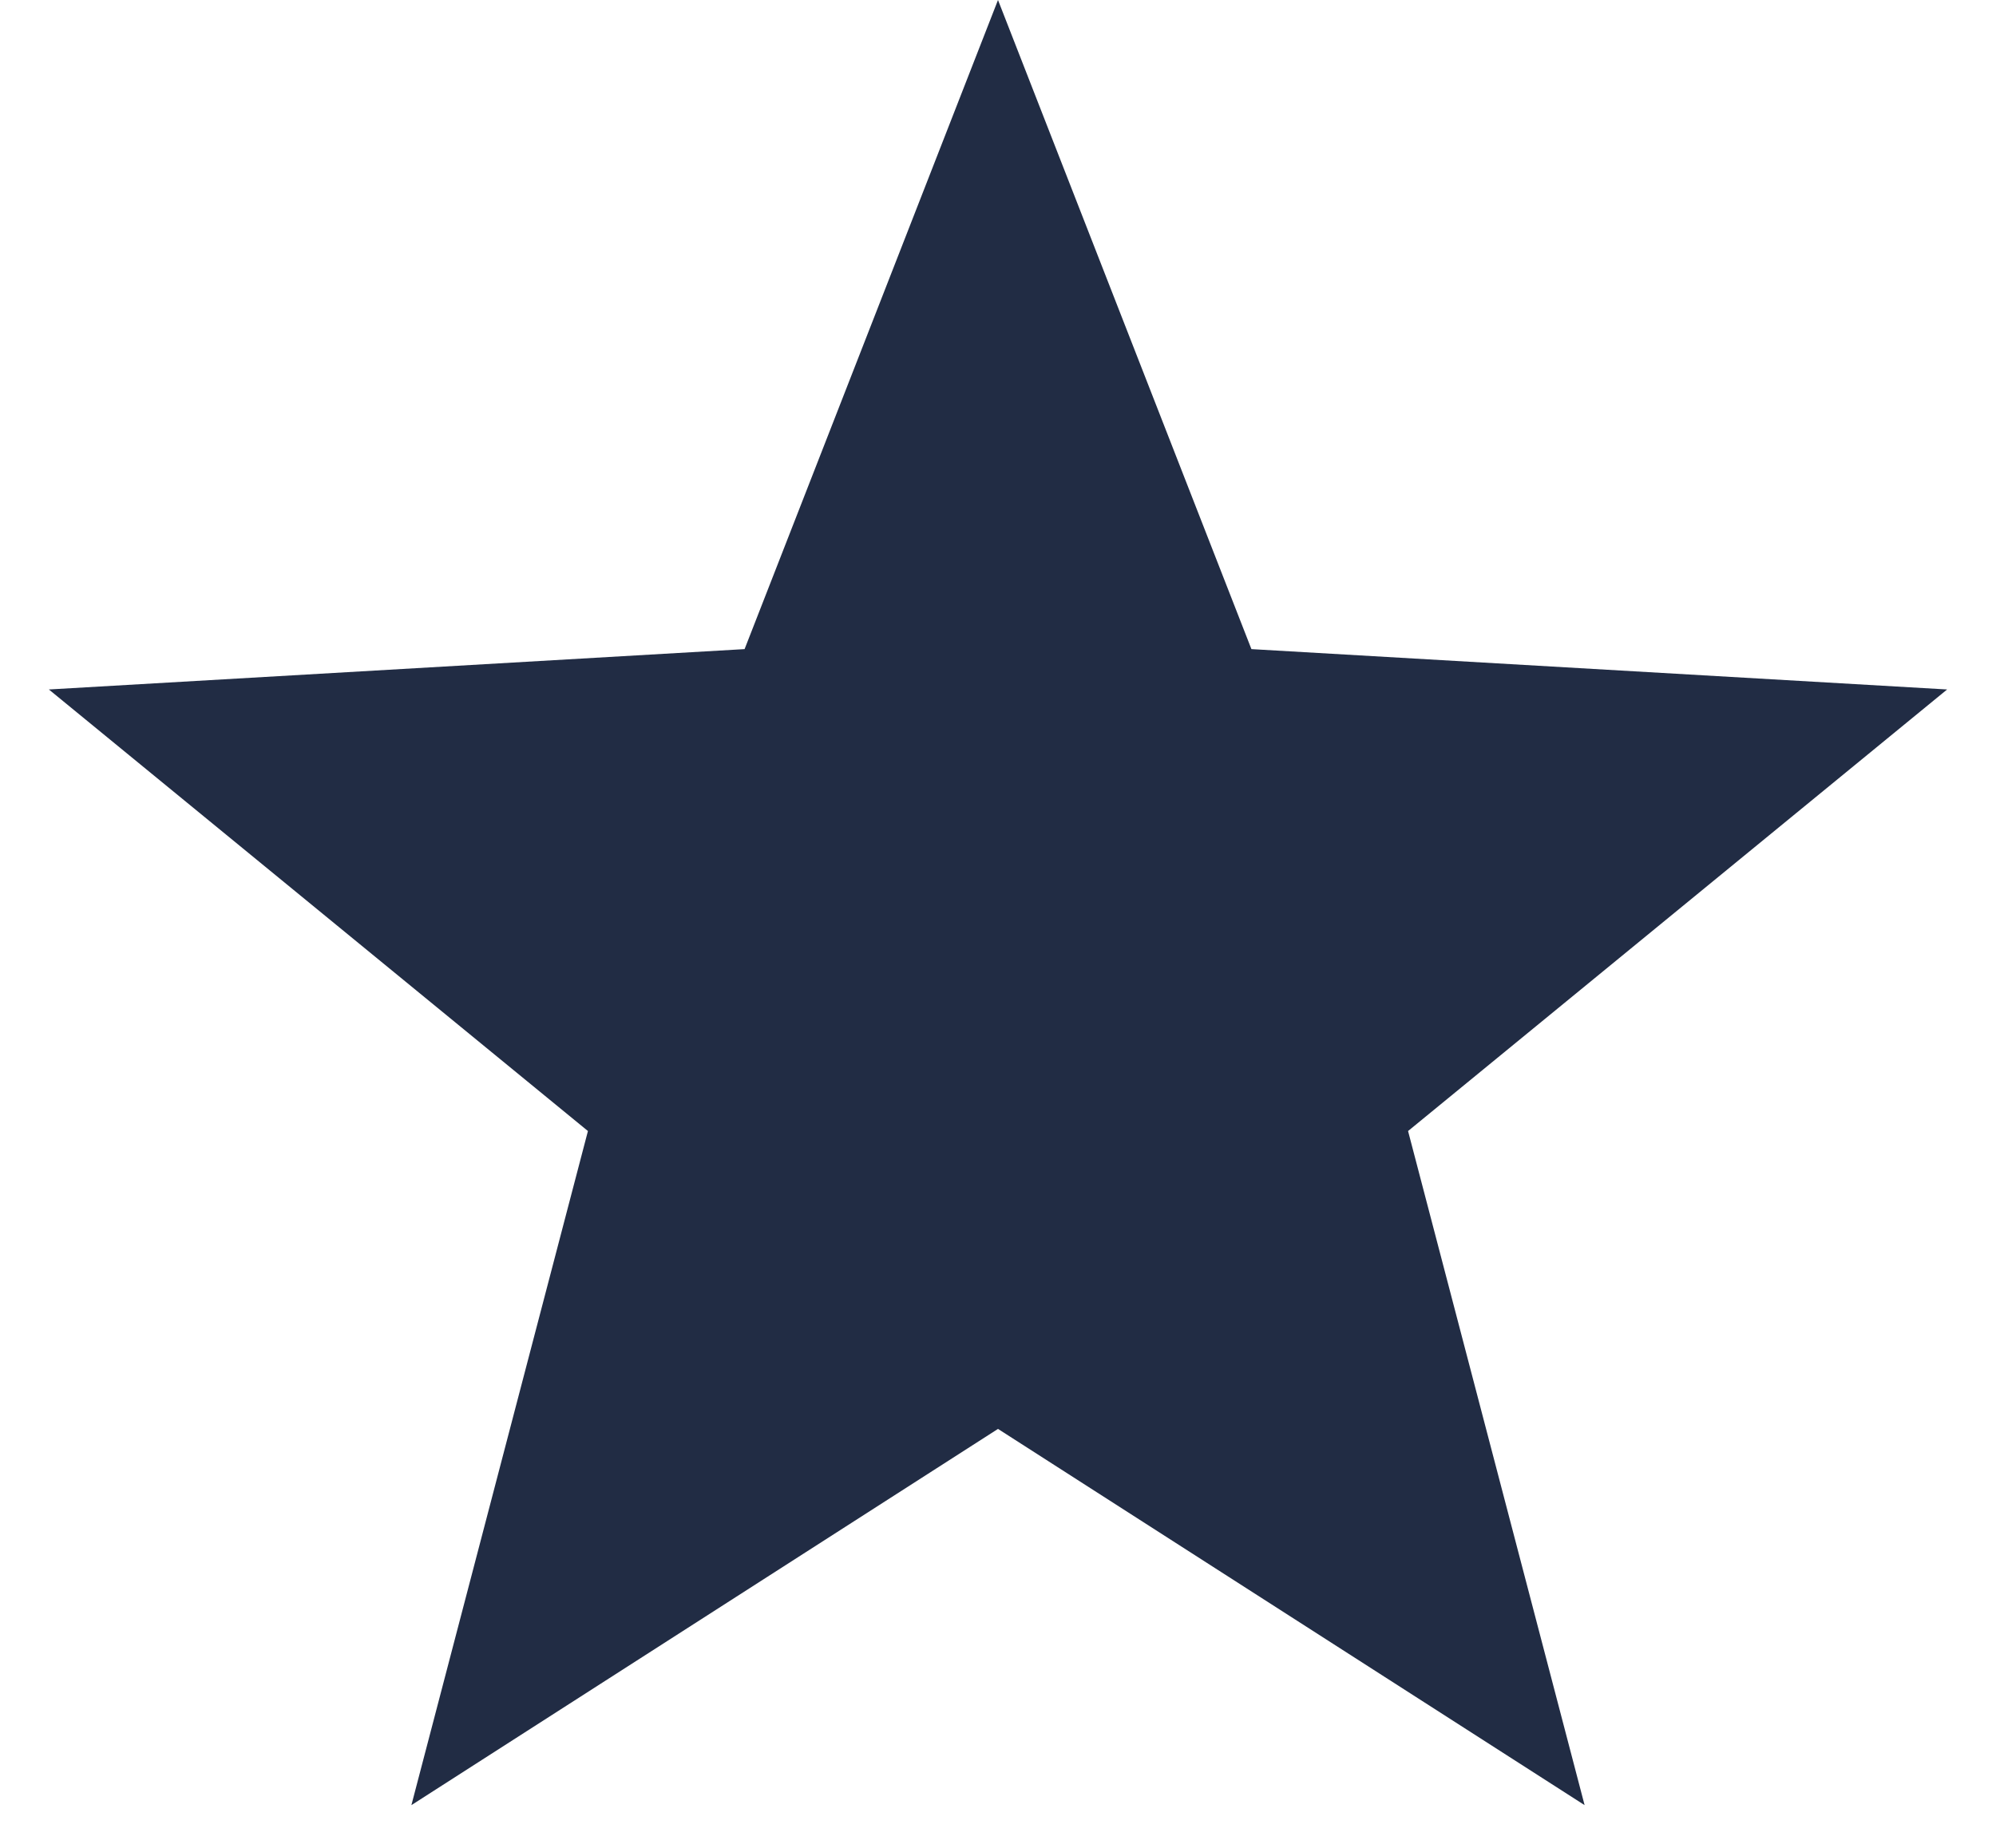
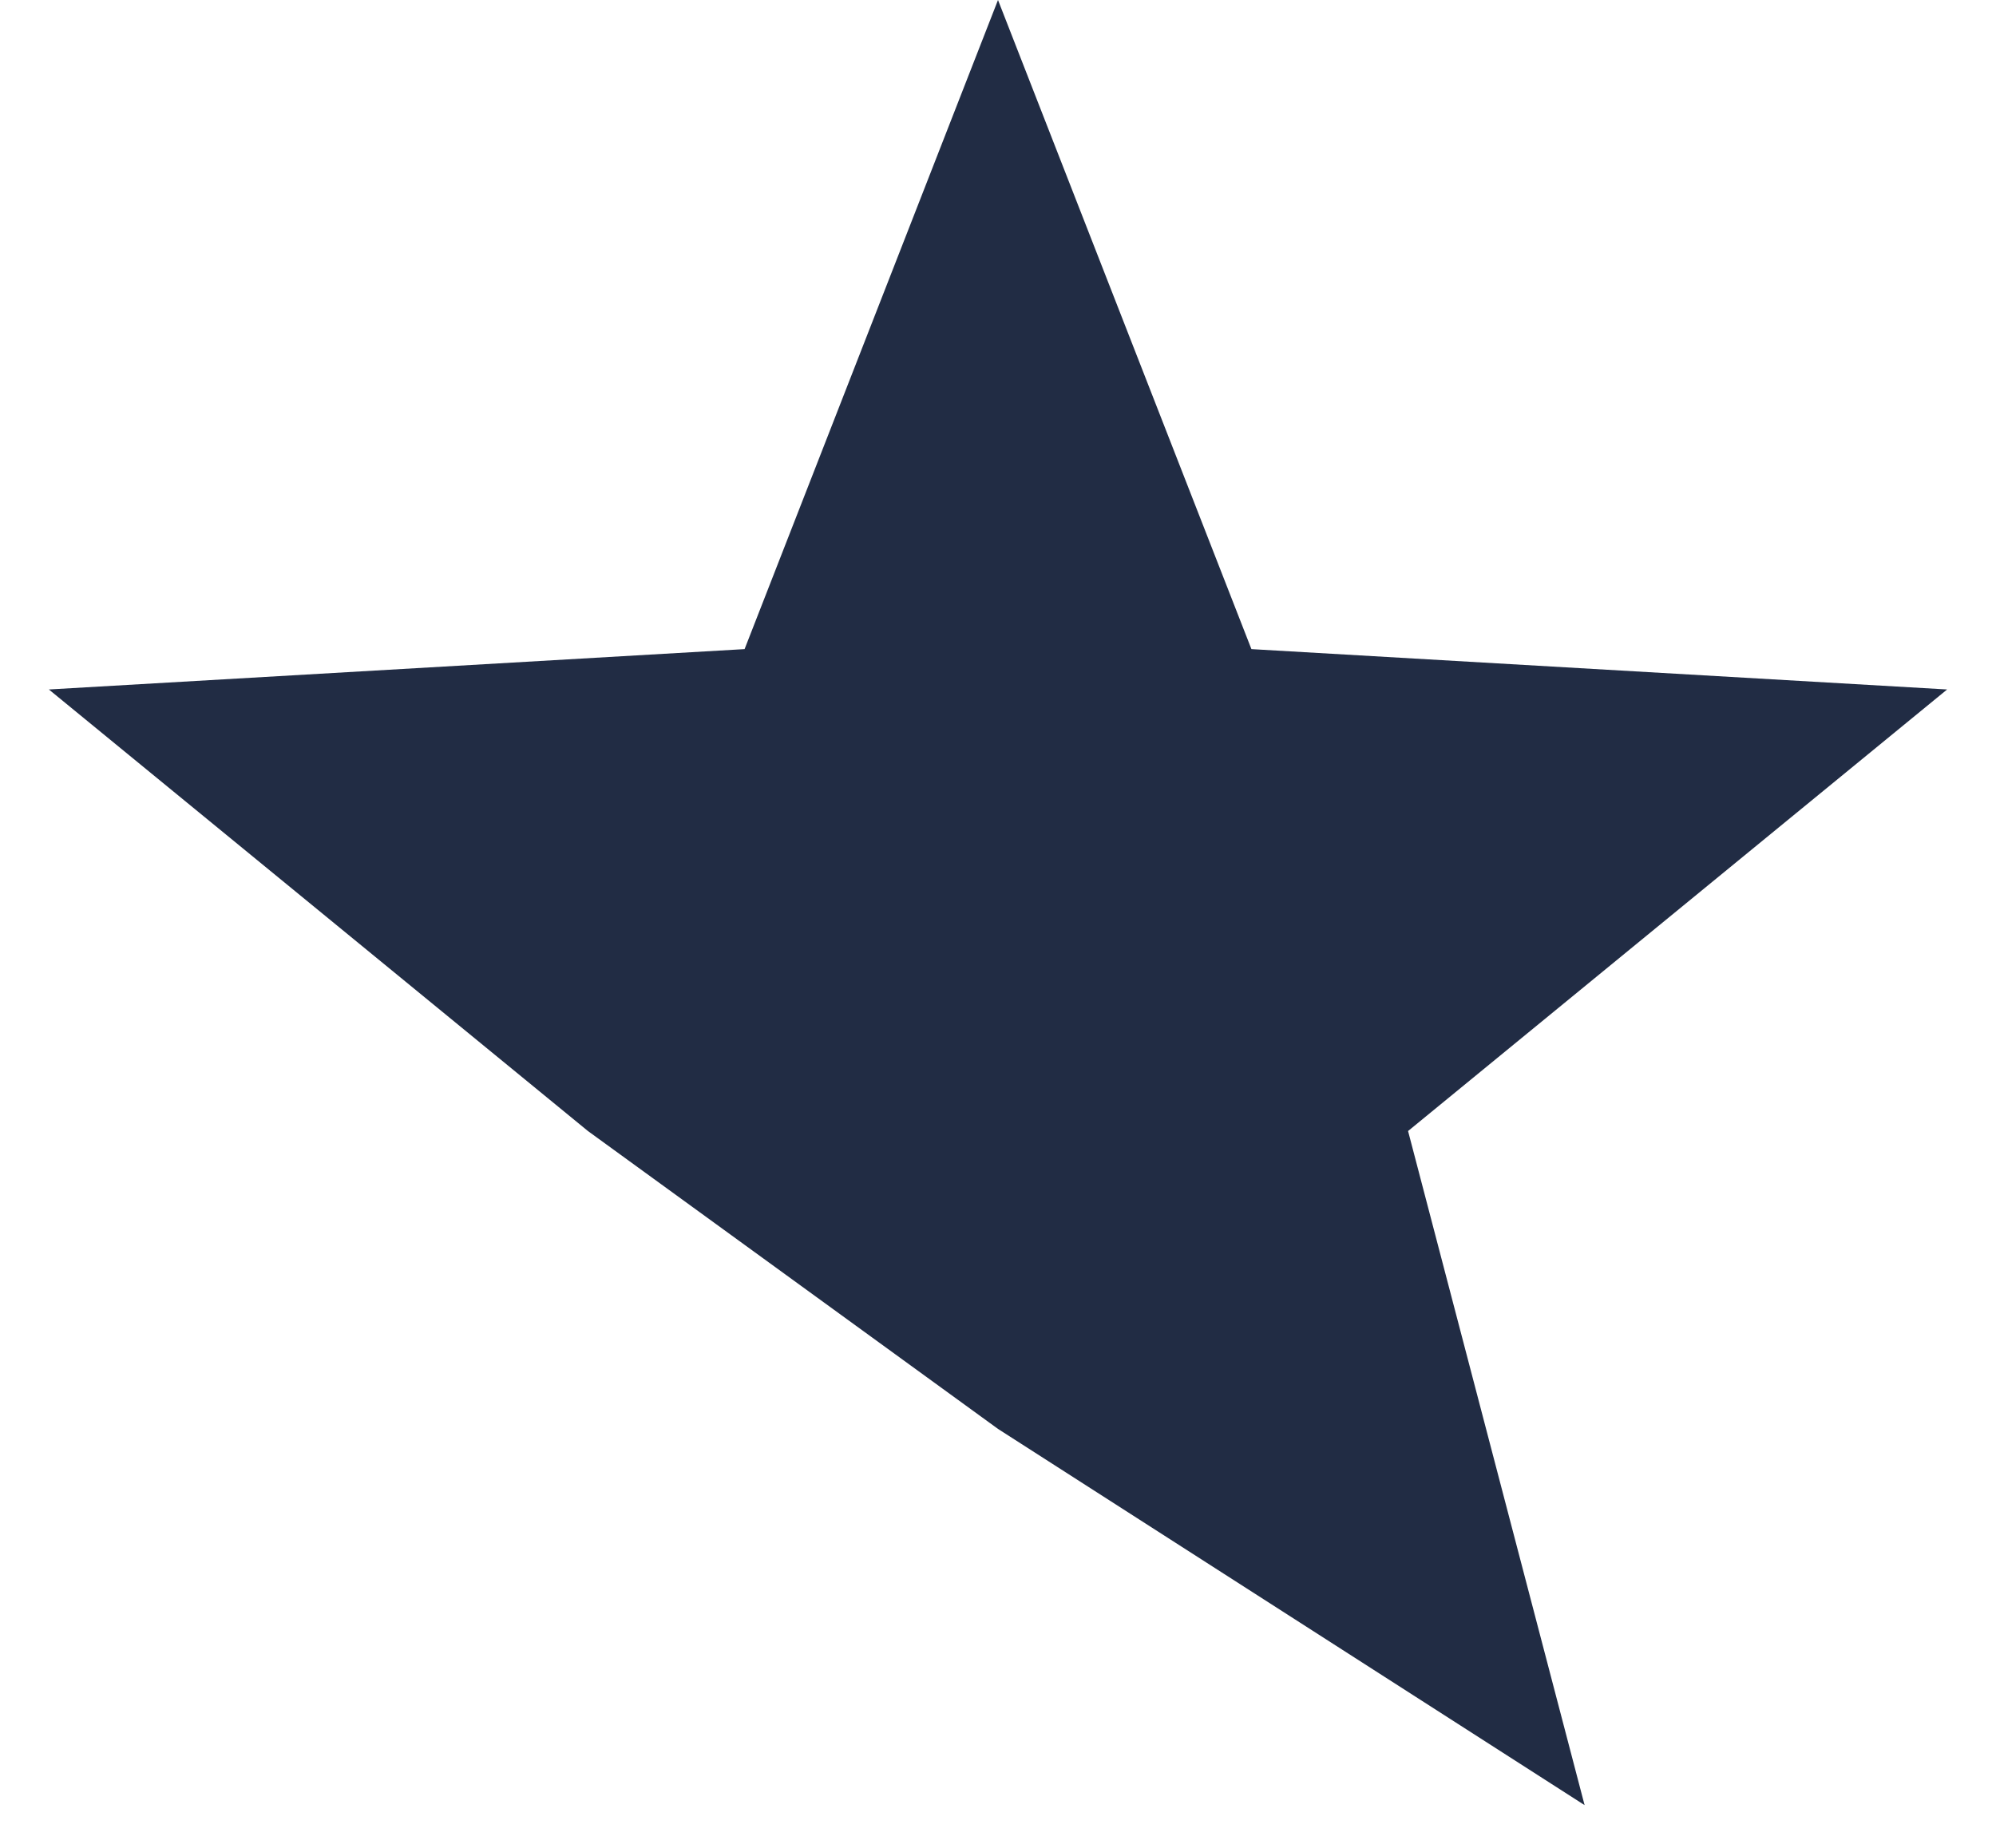
<svg xmlns="http://www.w3.org/2000/svg" width="27" height="25" viewBox="0 0 27 25" fill="none">
-   <path d="M13.5 0L16.928 8.782L26.339 9.328L19.047 15.302L21.435 24.422L13.5 19.332L5.565 24.422L7.953 15.302L0.661 9.328L10.072 8.782L13.5 0Z" fill="#212C44" />
+   <path d="M13.5 0L16.928 8.782L26.339 9.328L19.047 15.302L21.435 24.422L13.5 19.332L7.953 15.302L0.661 9.328L10.072 8.782L13.5 0Z" fill="#212C44" />
</svg>